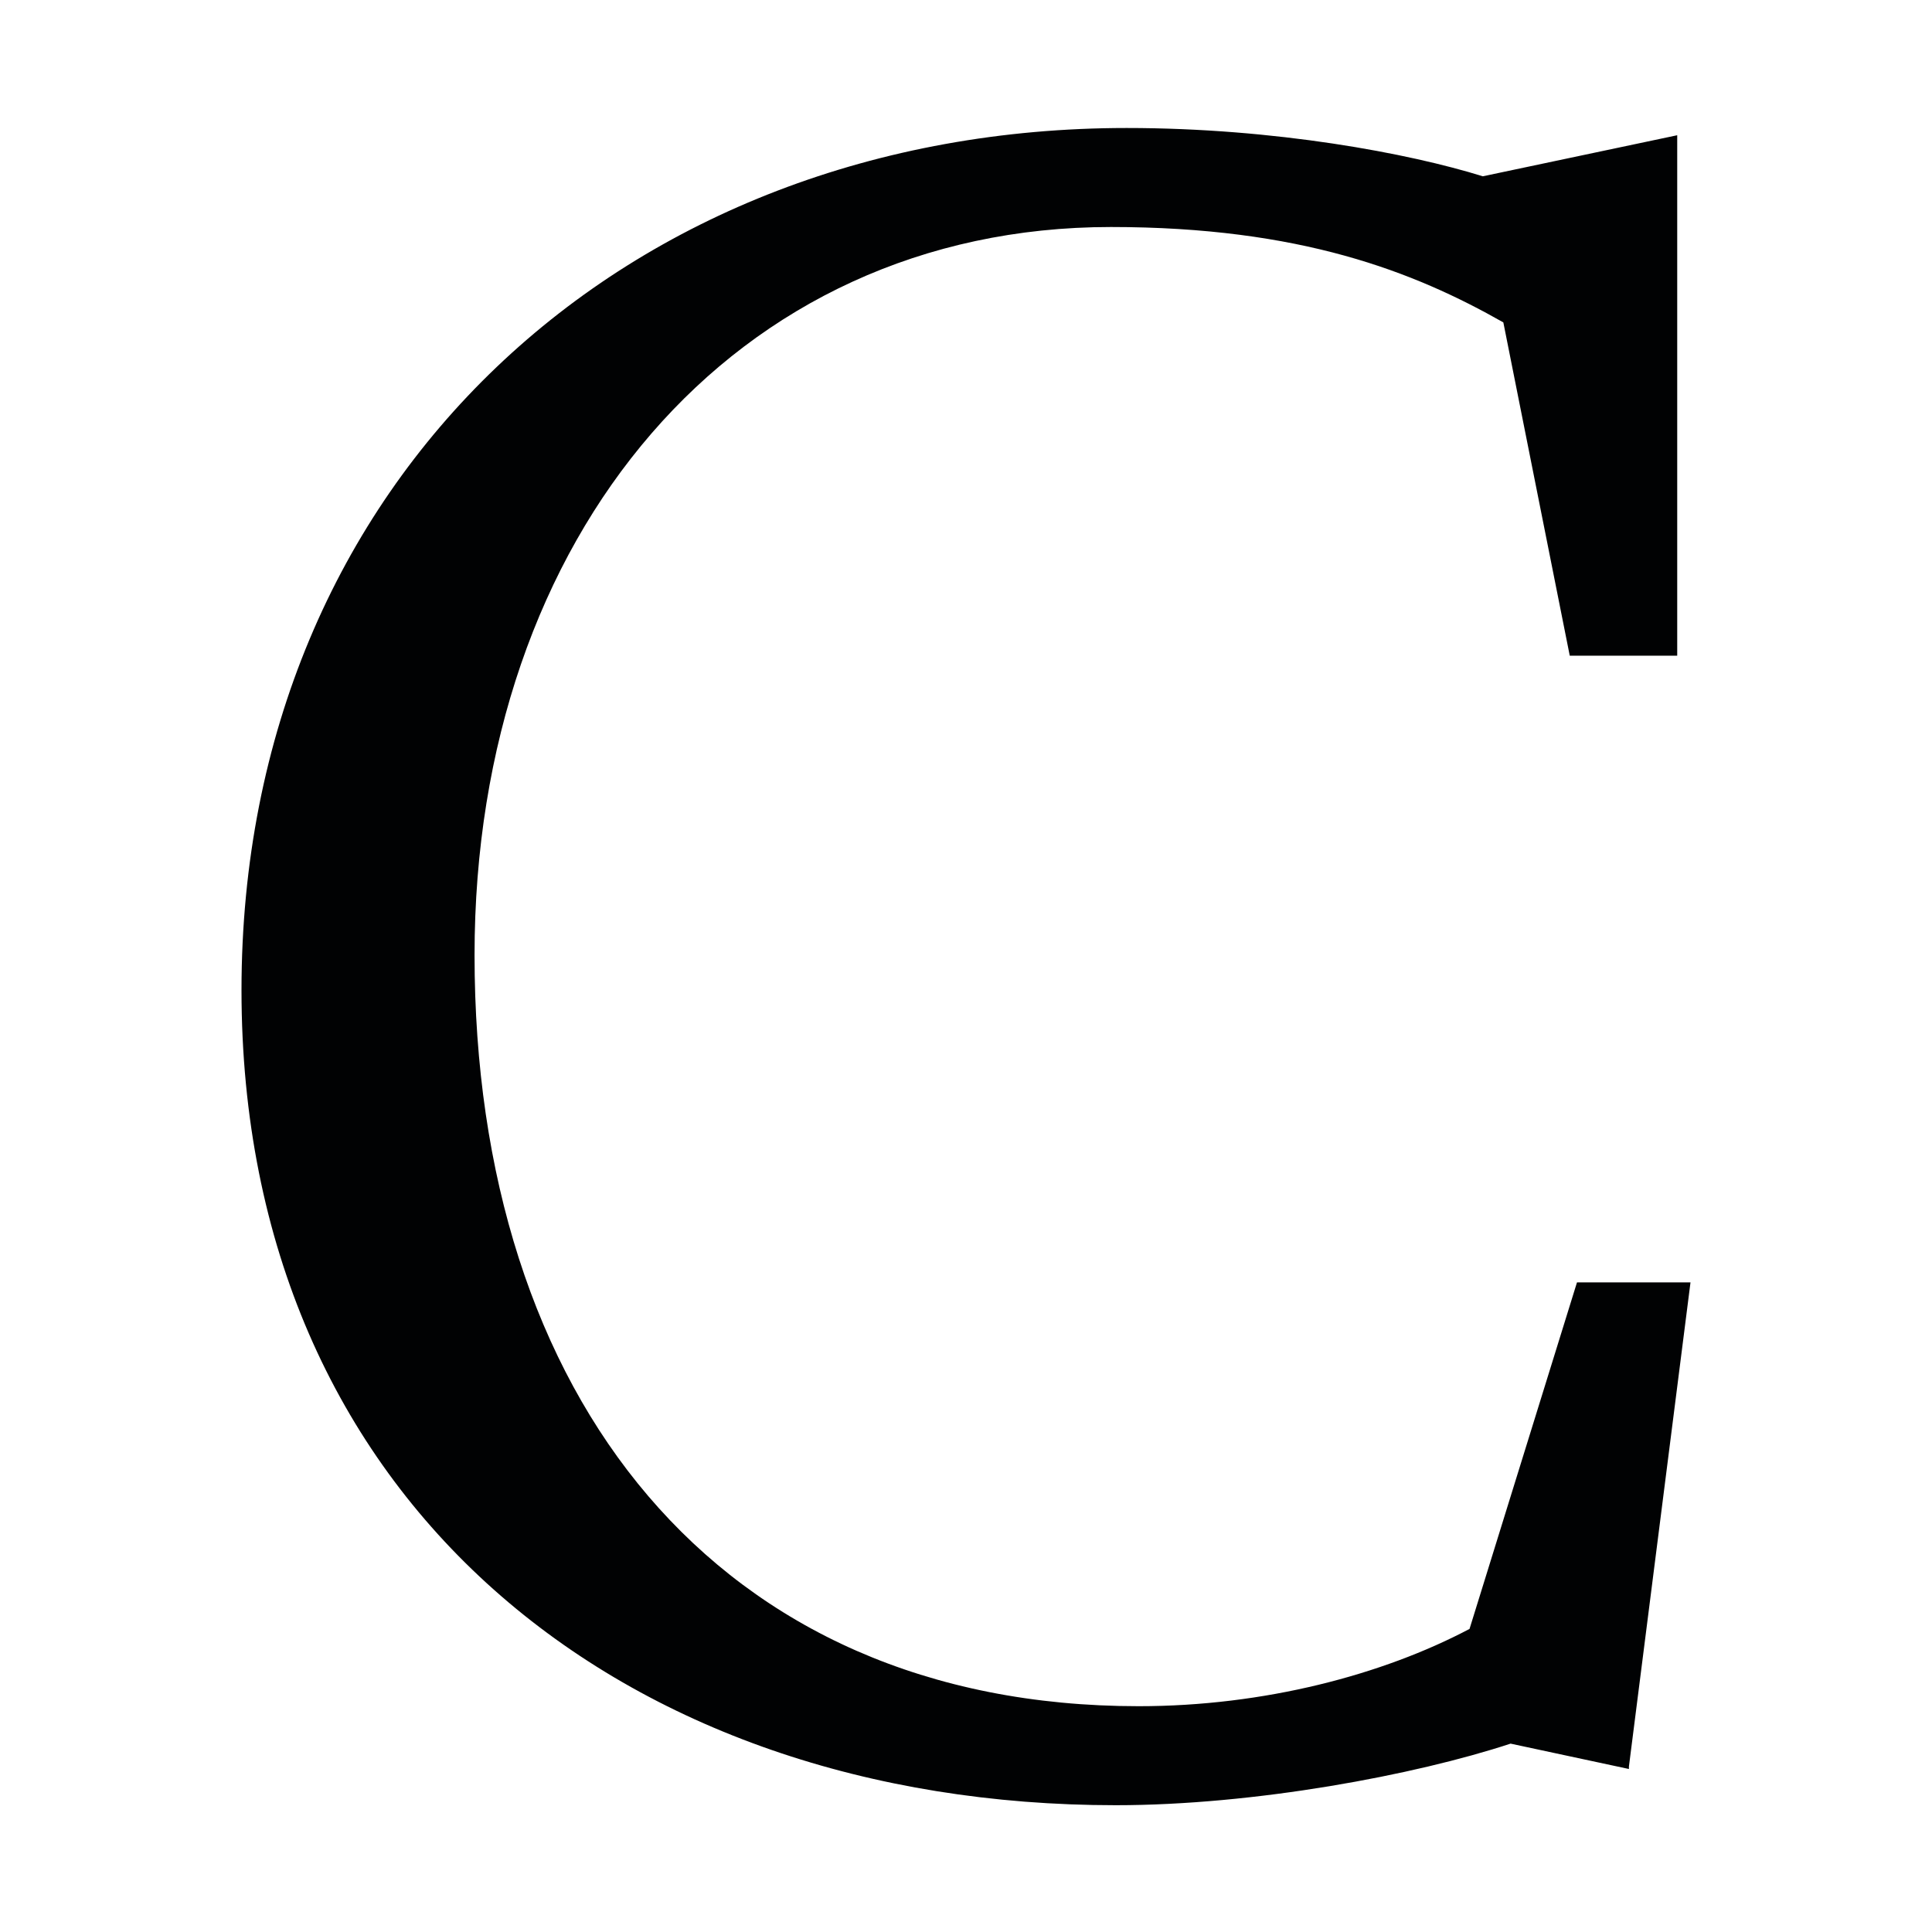
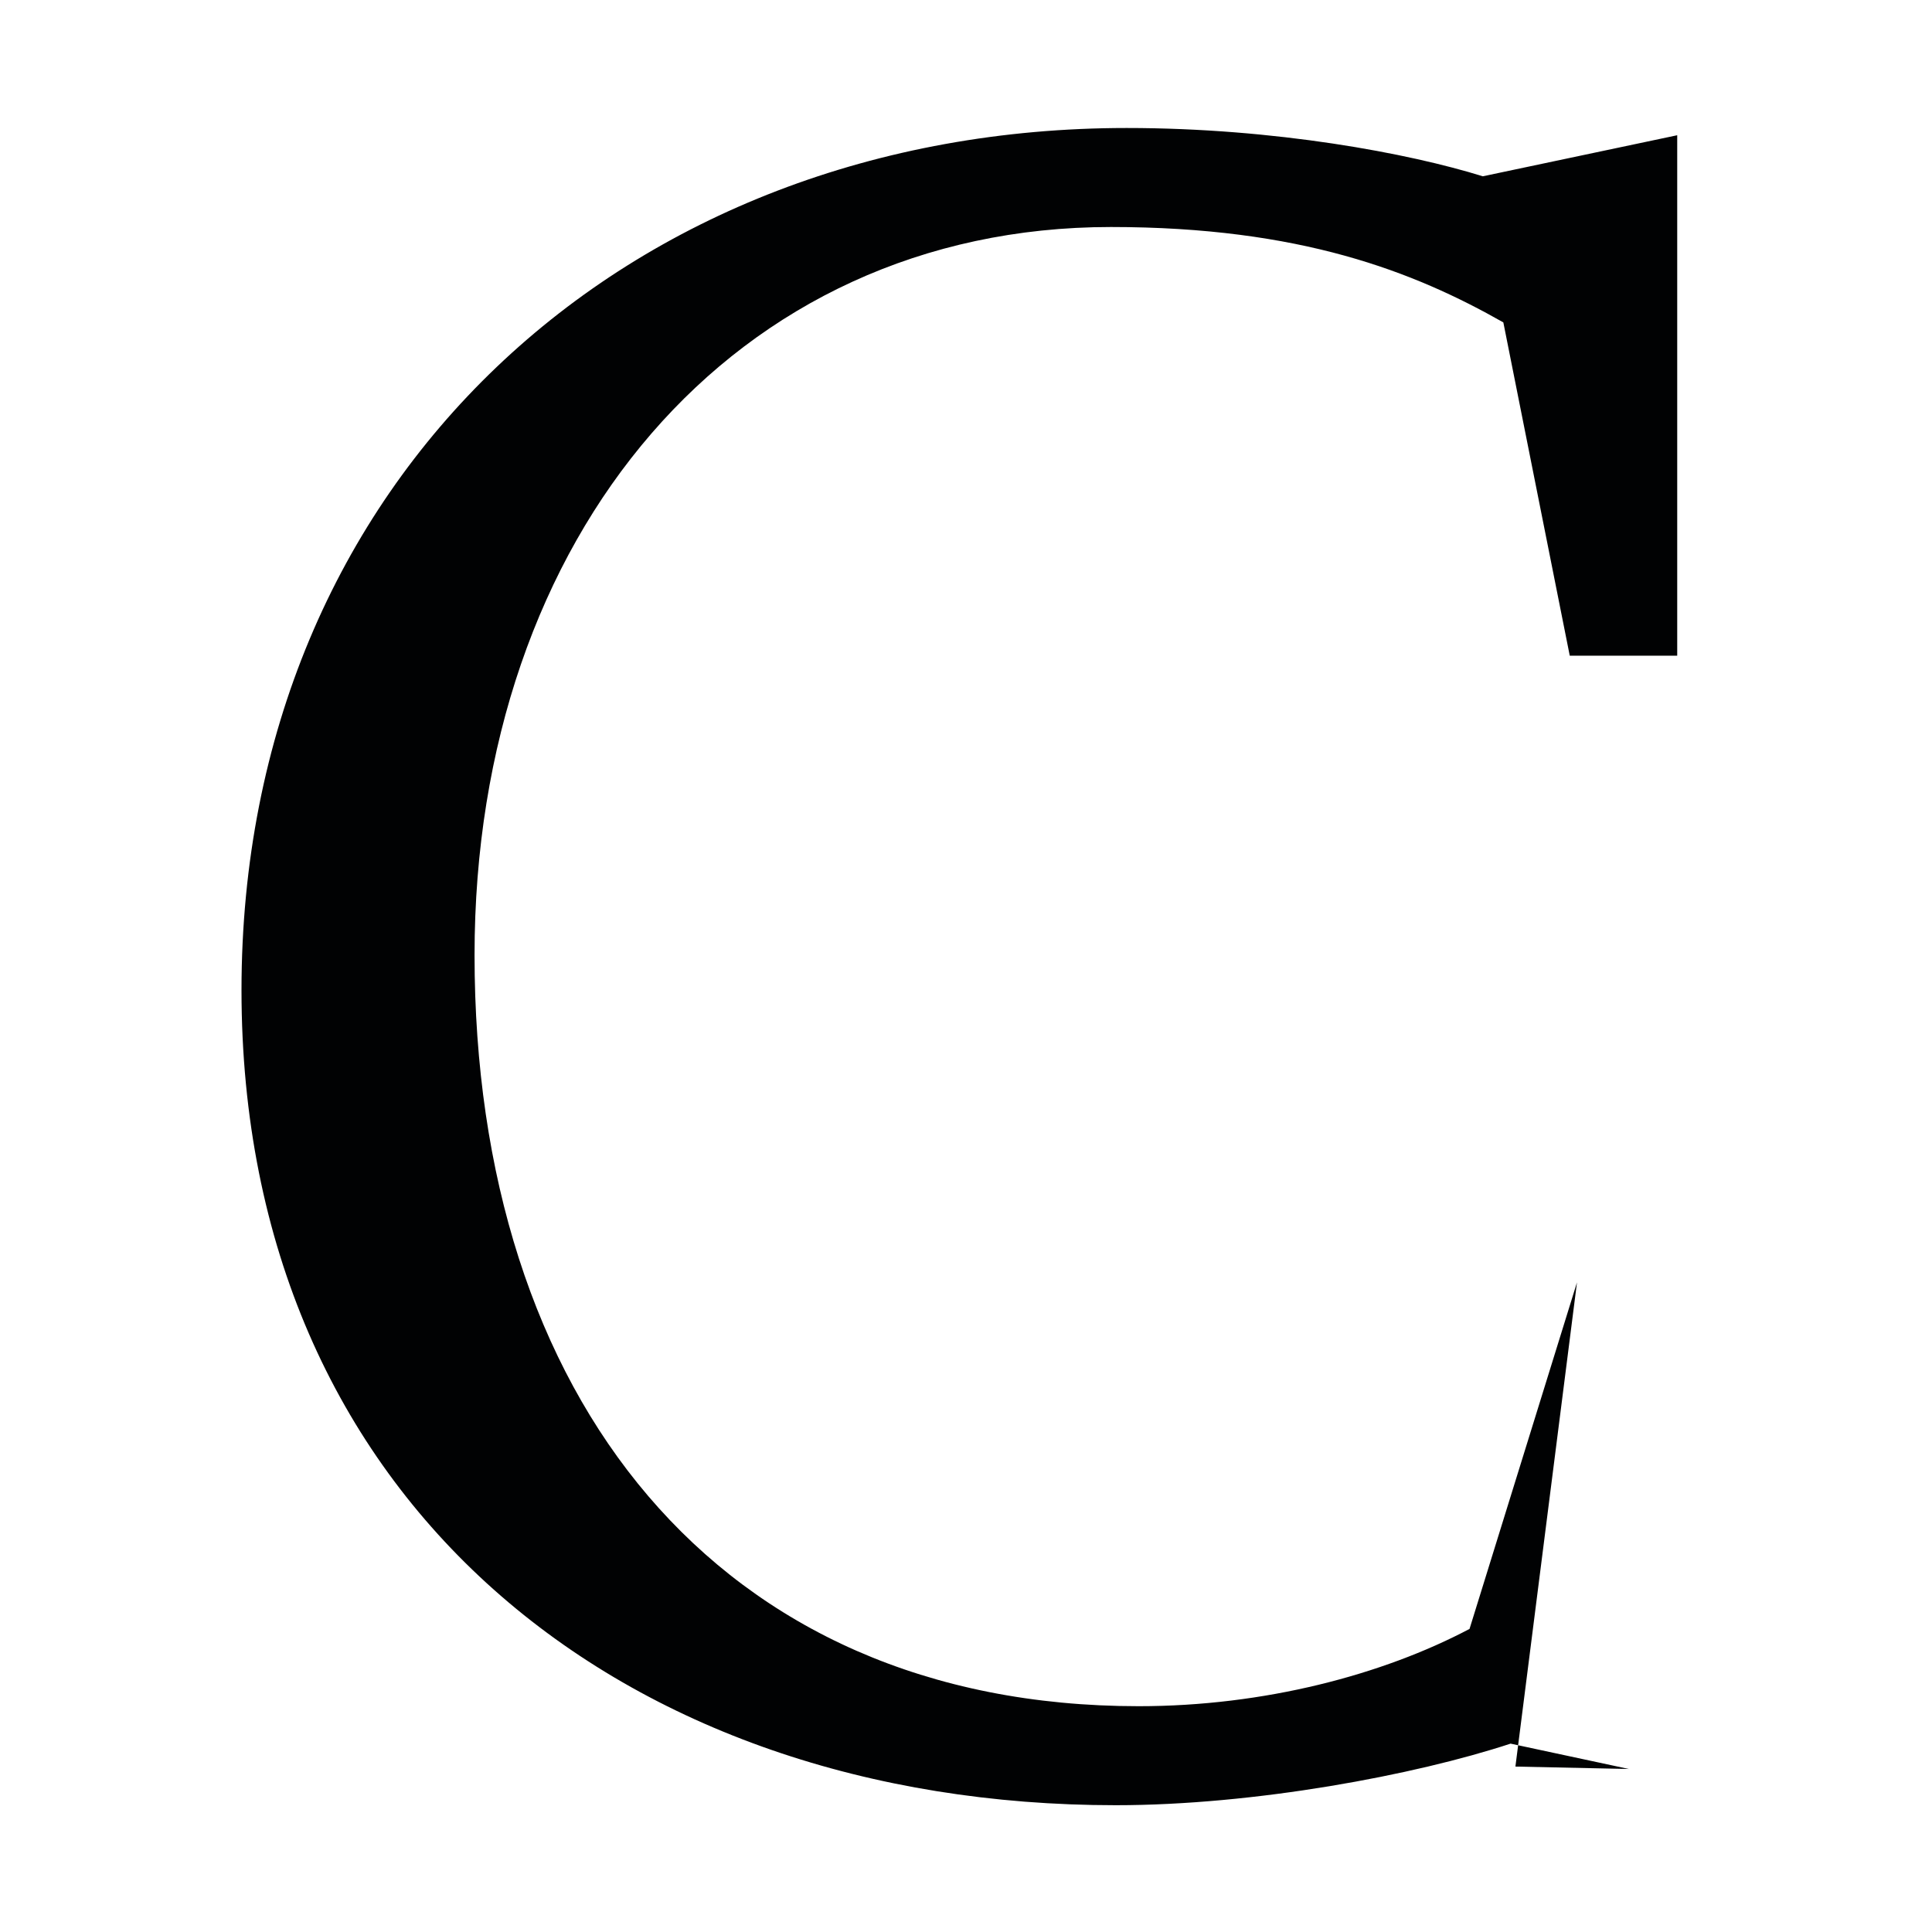
<svg xmlns="http://www.w3.org/2000/svg" id="Layer_1" data-name="Layer 1" viewBox="0 0 16 16">
  <defs>
    <style>
      path {
        fill: #010203;
      }
      @media (prefers-color-scheme: dark) {
      path {
        fill: white;
      }
    }
        </style>
  </defs>
-   <path d="M13.49,14.65l-.98-.21c-.79.26-2.12.51-3.27.51-4.08,0-7.24-2.51-7.24-6.75S5.19,1.06,9.33,1.06c1.23,0,2.34.21,2.95.4l1.61-.34v4.31h-.89l-.55-2.76c-.74-.42-1.68-.79-3.25-.79-3.12,0-5.27,2.55-5.27,6.03,0,3.65,2,6.22,5.5,6.22,1.04,0,2.02-.26,2.74-.64l.89-2.87h.94l-.51,4.01Z" />
+   <path d="M13.49,14.65l-.98-.21c-.79.26-2.12.51-3.27.51-4.08,0-7.24-2.51-7.24-6.75S5.19,1.06,9.33,1.06c1.23,0,2.34.21,2.95.4l1.61-.34v4.31h-.89l-.55-2.76c-.74-.42-1.68-.79-3.25-.79-3.12,0-5.27,2.55-5.27,6.03,0,3.65,2,6.22,5.5,6.22,1.04,0,2.02-.26,2.74-.64l.89-2.87l-.51,4.01Z" />
</svg>